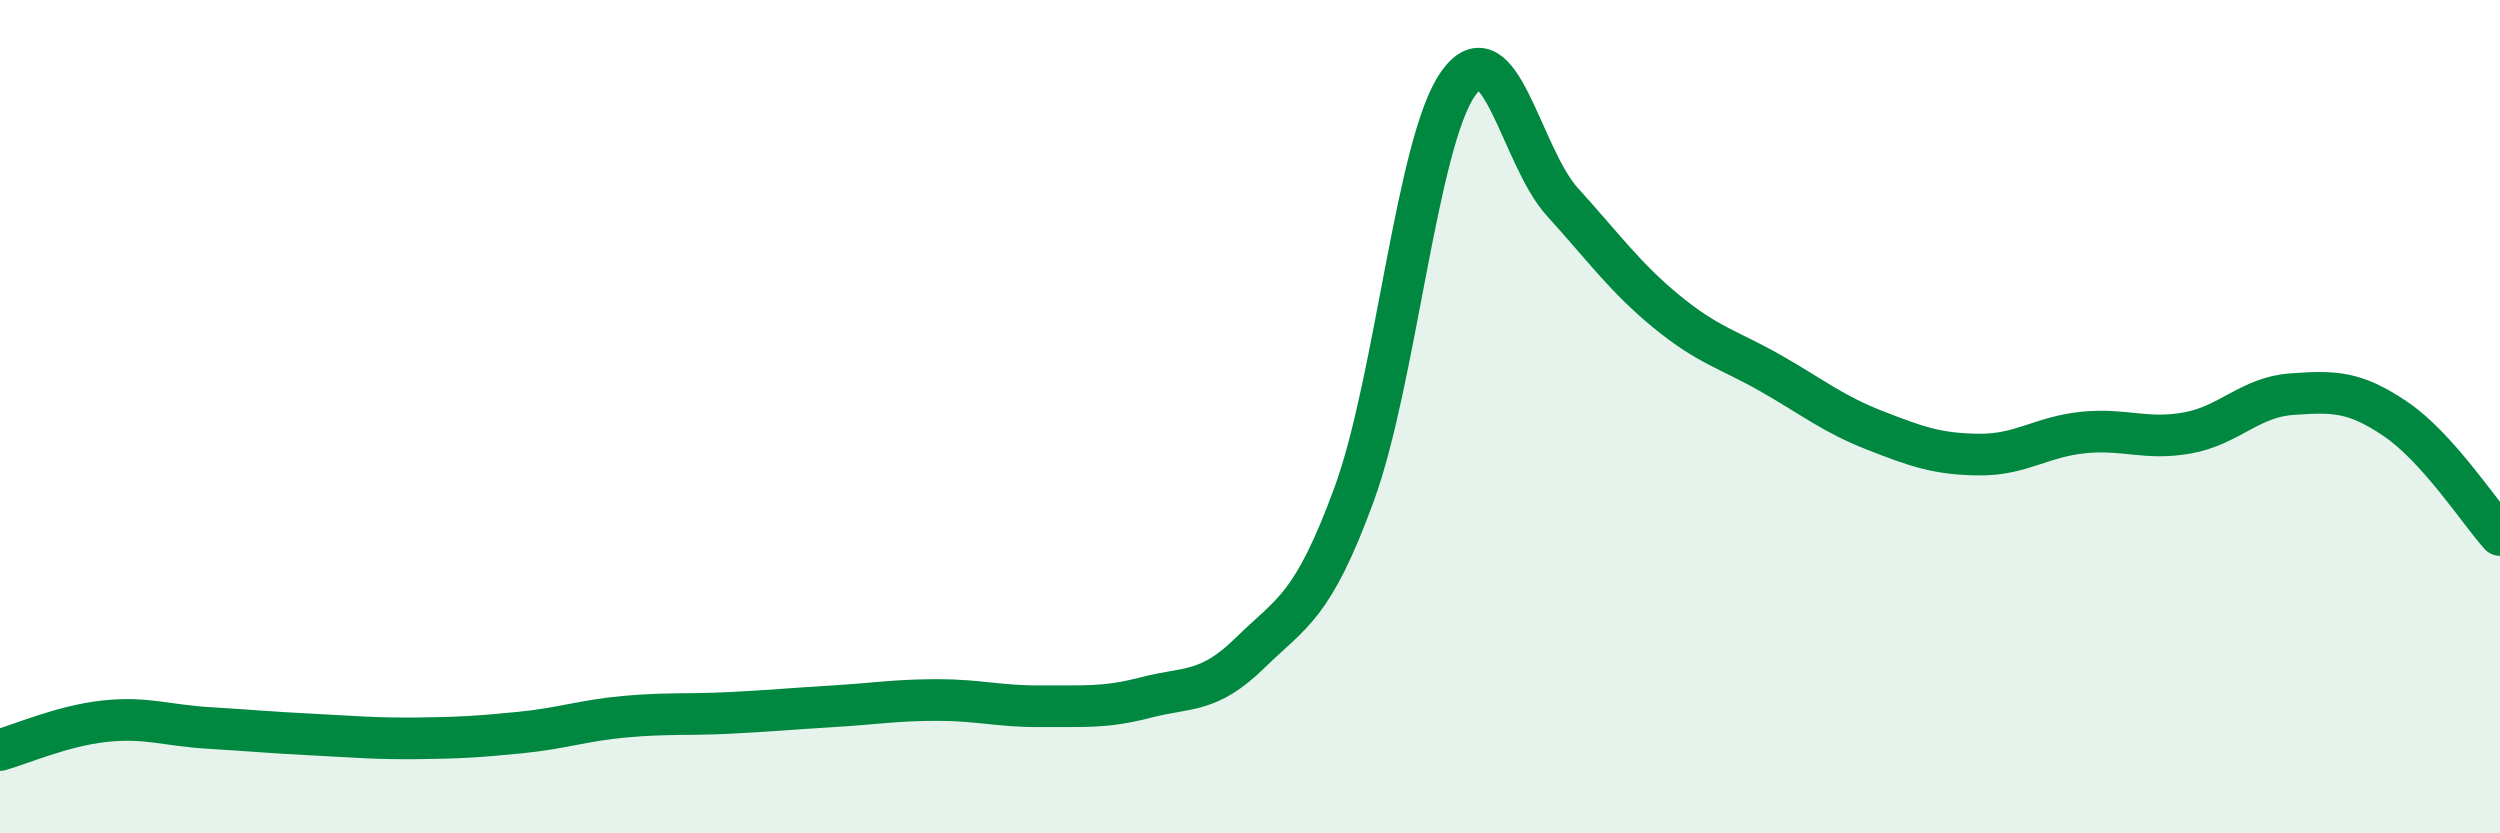
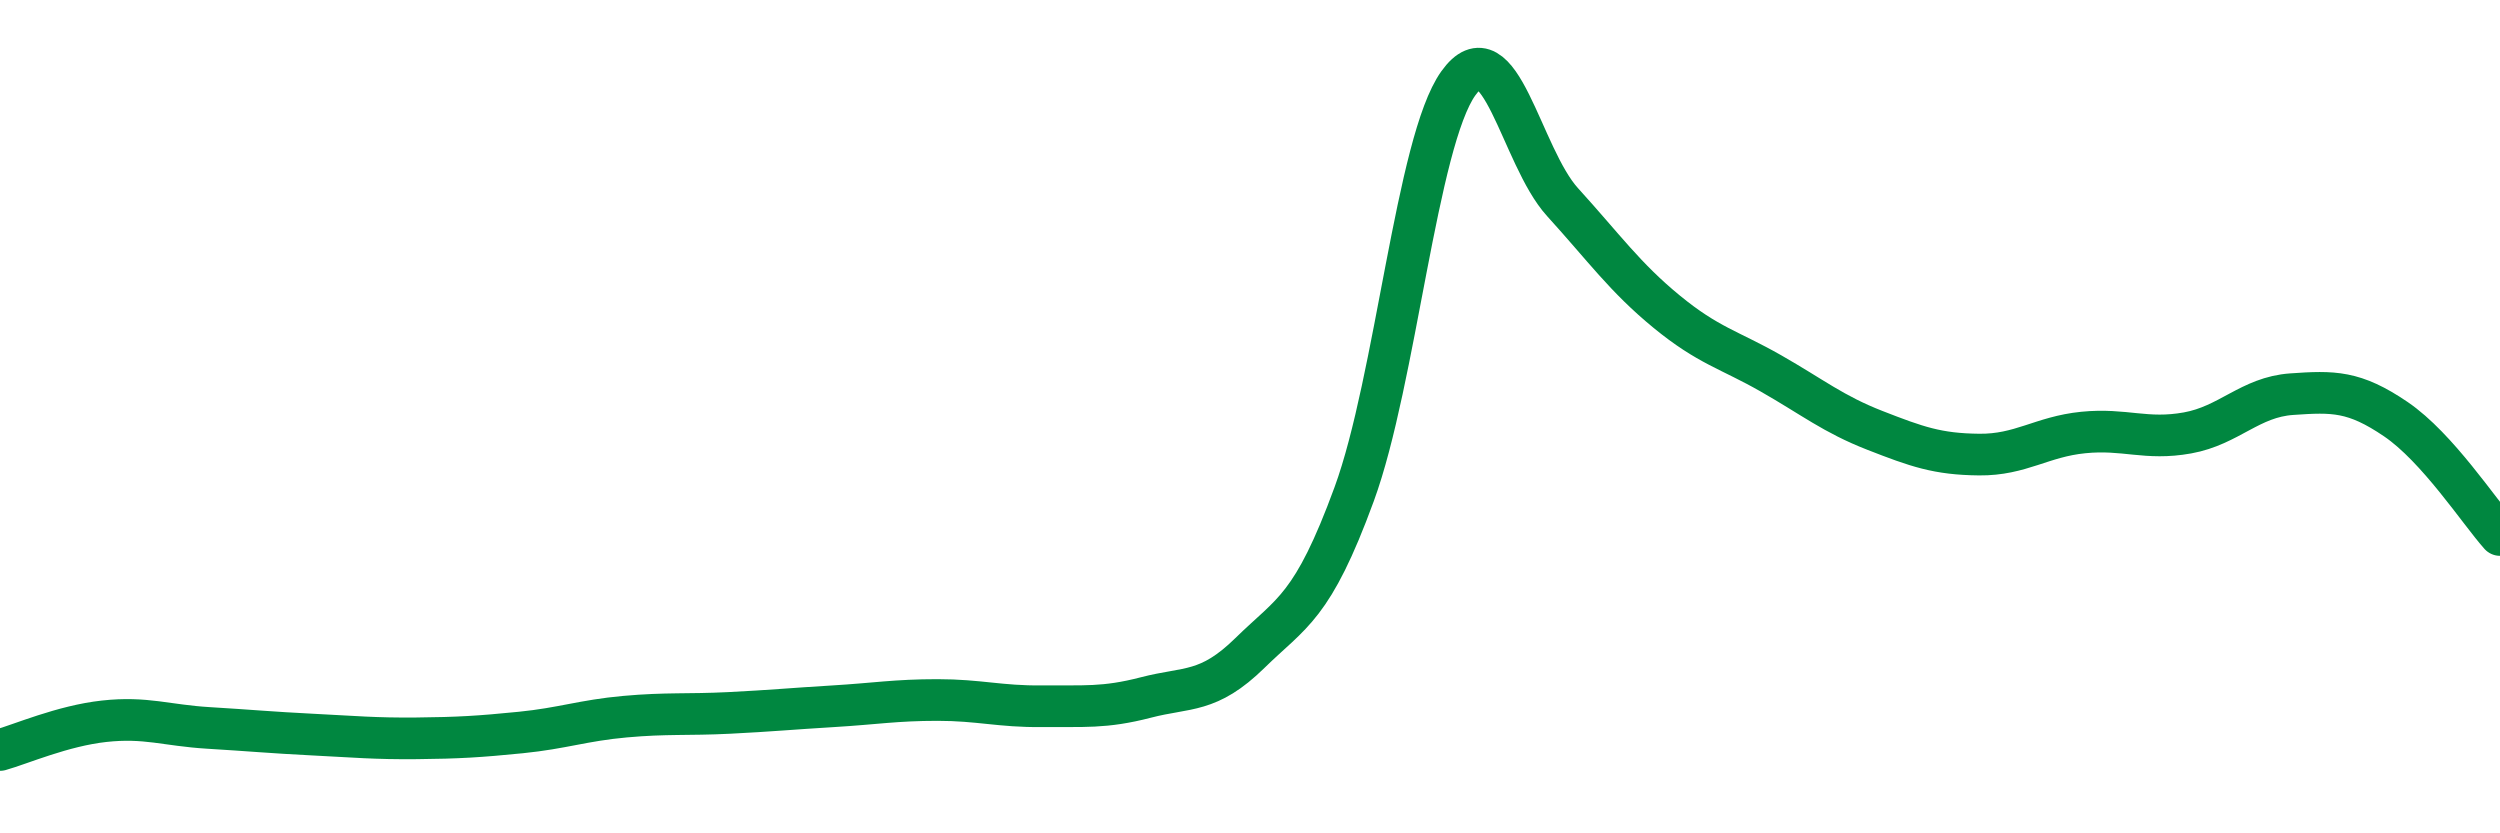
<svg xmlns="http://www.w3.org/2000/svg" width="60" height="20" viewBox="0 0 60 20">
-   <path d="M 0,18 C 0.5,17.86 1.5,17.42 2.5,17.31 C 3.5,17.2 4,17.41 5,17.47 C 6,17.53 6.5,17.58 7.5,17.63 C 8.5,17.68 9,17.73 10,17.72 C 11,17.71 11.5,17.68 12.5,17.58 C 13.5,17.48 14,17.29 15,17.2 C 16,17.11 16.5,17.16 17.5,17.11 C 18.5,17.06 19,17.01 20,16.95 C 21,16.89 21.5,16.8 22.5,16.8 C 23.5,16.8 24,16.96 25,16.95 C 26,16.94 26.5,17 27.5,16.74 C 28.5,16.48 29,16.65 30,15.67 C 31,14.69 31.5,14.59 32.5,11.86 C 33.5,9.13 34,3.4 35,2 C 36,0.6 36.5,3.75 37.5,4.85 C 38.5,5.95 39,6.66 40,7.48 C 41,8.3 41.5,8.39 42.5,8.96 C 43.5,9.53 44,9.94 45,10.33 C 46,10.72 46.5,10.9 47.5,10.91 C 48.5,10.92 49,10.48 50,10.38 C 51,10.28 51.5,10.57 52.5,10.39 C 53.5,10.21 54,9.53 55,9.46 C 56,9.39 56.5,9.38 57.5,10.06 C 58.5,10.74 59.5,12.28 60,12.84L60 20L0 20Z" fill="#008740" opacity="0.1" stroke-linecap="round" stroke-linejoin="round" />
  <path d="M 0,18 C 0.5,17.86 1.5,17.42 2.5,17.31 C 3.5,17.2 4,17.41 5,17.47 C 6,17.53 6.5,17.58 7.5,17.63 C 8.5,17.68 9,17.73 10,17.72 C 11,17.71 11.5,17.68 12.5,17.58 C 13.5,17.48 14,17.29 15,17.2 C 16,17.11 16.5,17.16 17.5,17.11 C 18.5,17.06 19,17.01 20,16.95 C 21,16.89 21.5,16.8 22.5,16.8 C 23.5,16.8 24,16.96 25,16.95 C 26,16.94 26.5,17 27.5,16.74 C 28.5,16.48 29,16.65 30,15.67 C 31,14.69 31.5,14.59 32.5,11.86 C 33.5,9.13 34,3.4 35,2 C 36,0.6 36.5,3.75 37.5,4.85 C 38.5,5.95 39,6.66 40,7.48 C 41,8.3 41.5,8.39 42.5,8.96 C 43.5,9.53 44,9.94 45,10.33 C 46,10.72 46.5,10.9 47.5,10.91 C 48.5,10.92 49,10.48 50,10.38 C 51,10.28 51.5,10.57 52.5,10.39 C 53.5,10.21 54,9.53 55,9.46 C 56,9.39 56.5,9.38 57.5,10.06 C 58.5,10.74 59.5,12.28 60,12.84" stroke="#008740" stroke-width="1" fill="none" stroke-linecap="round" stroke-linejoin="round" />
</svg>